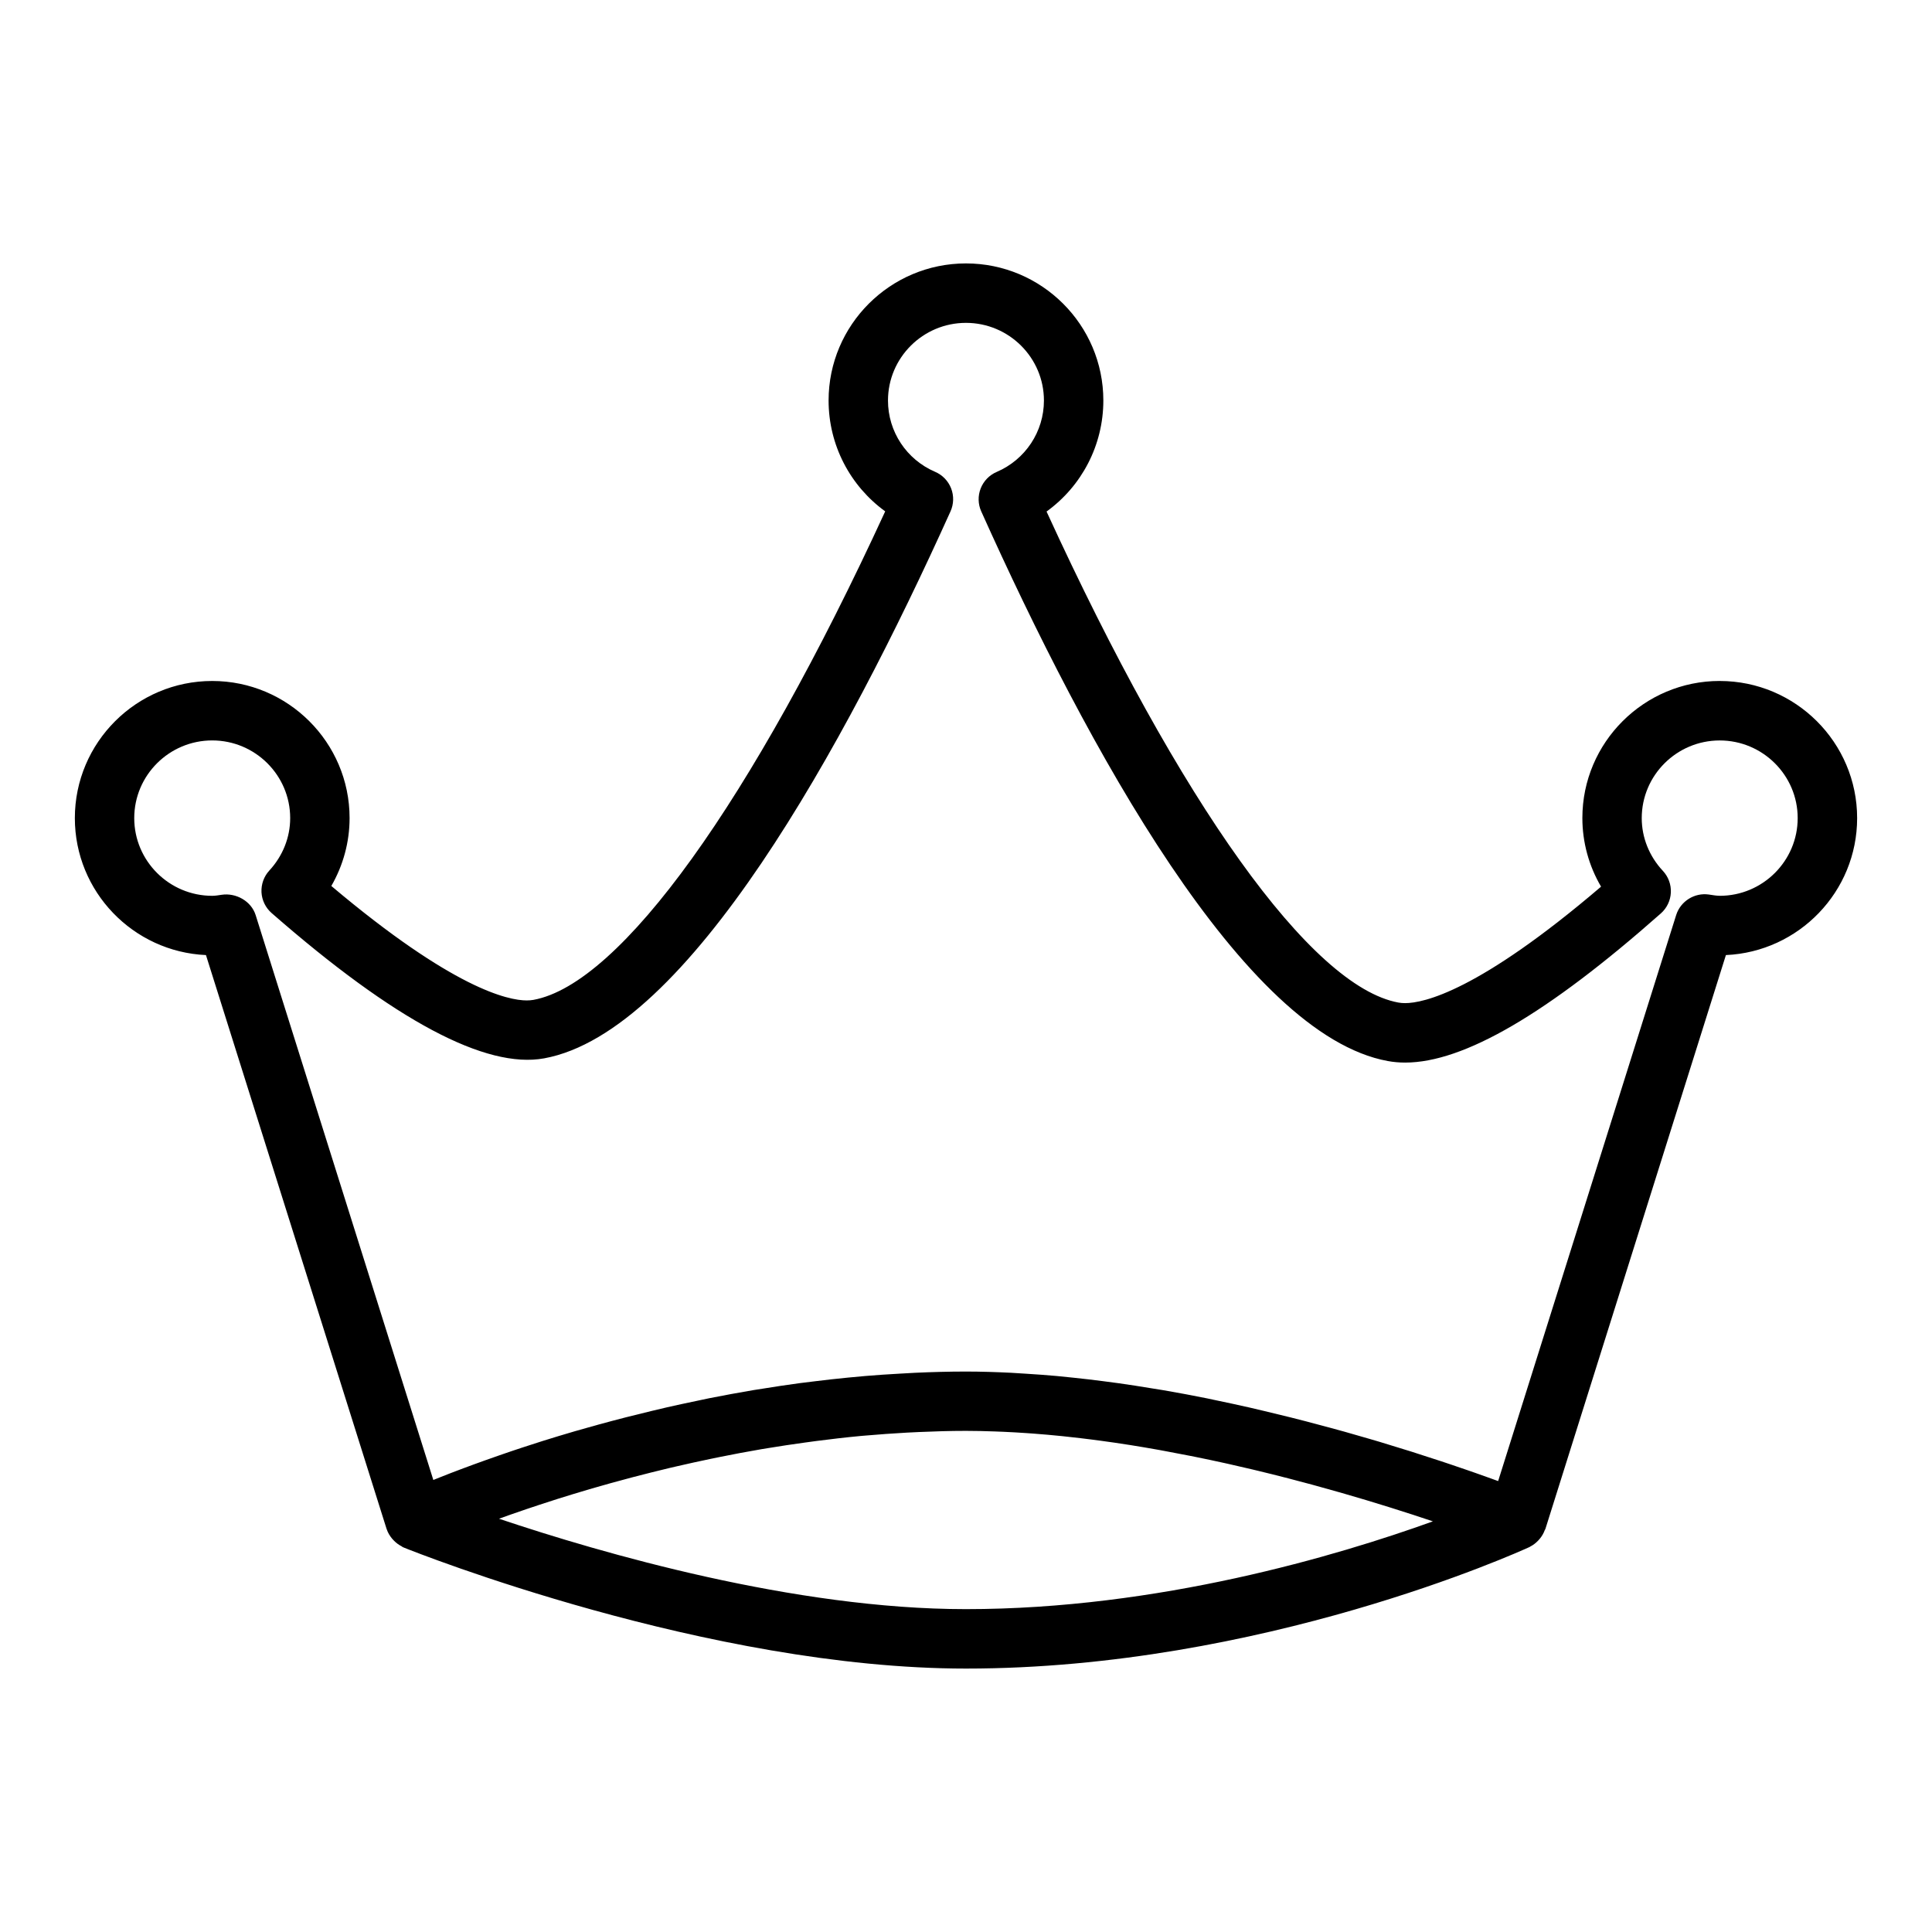
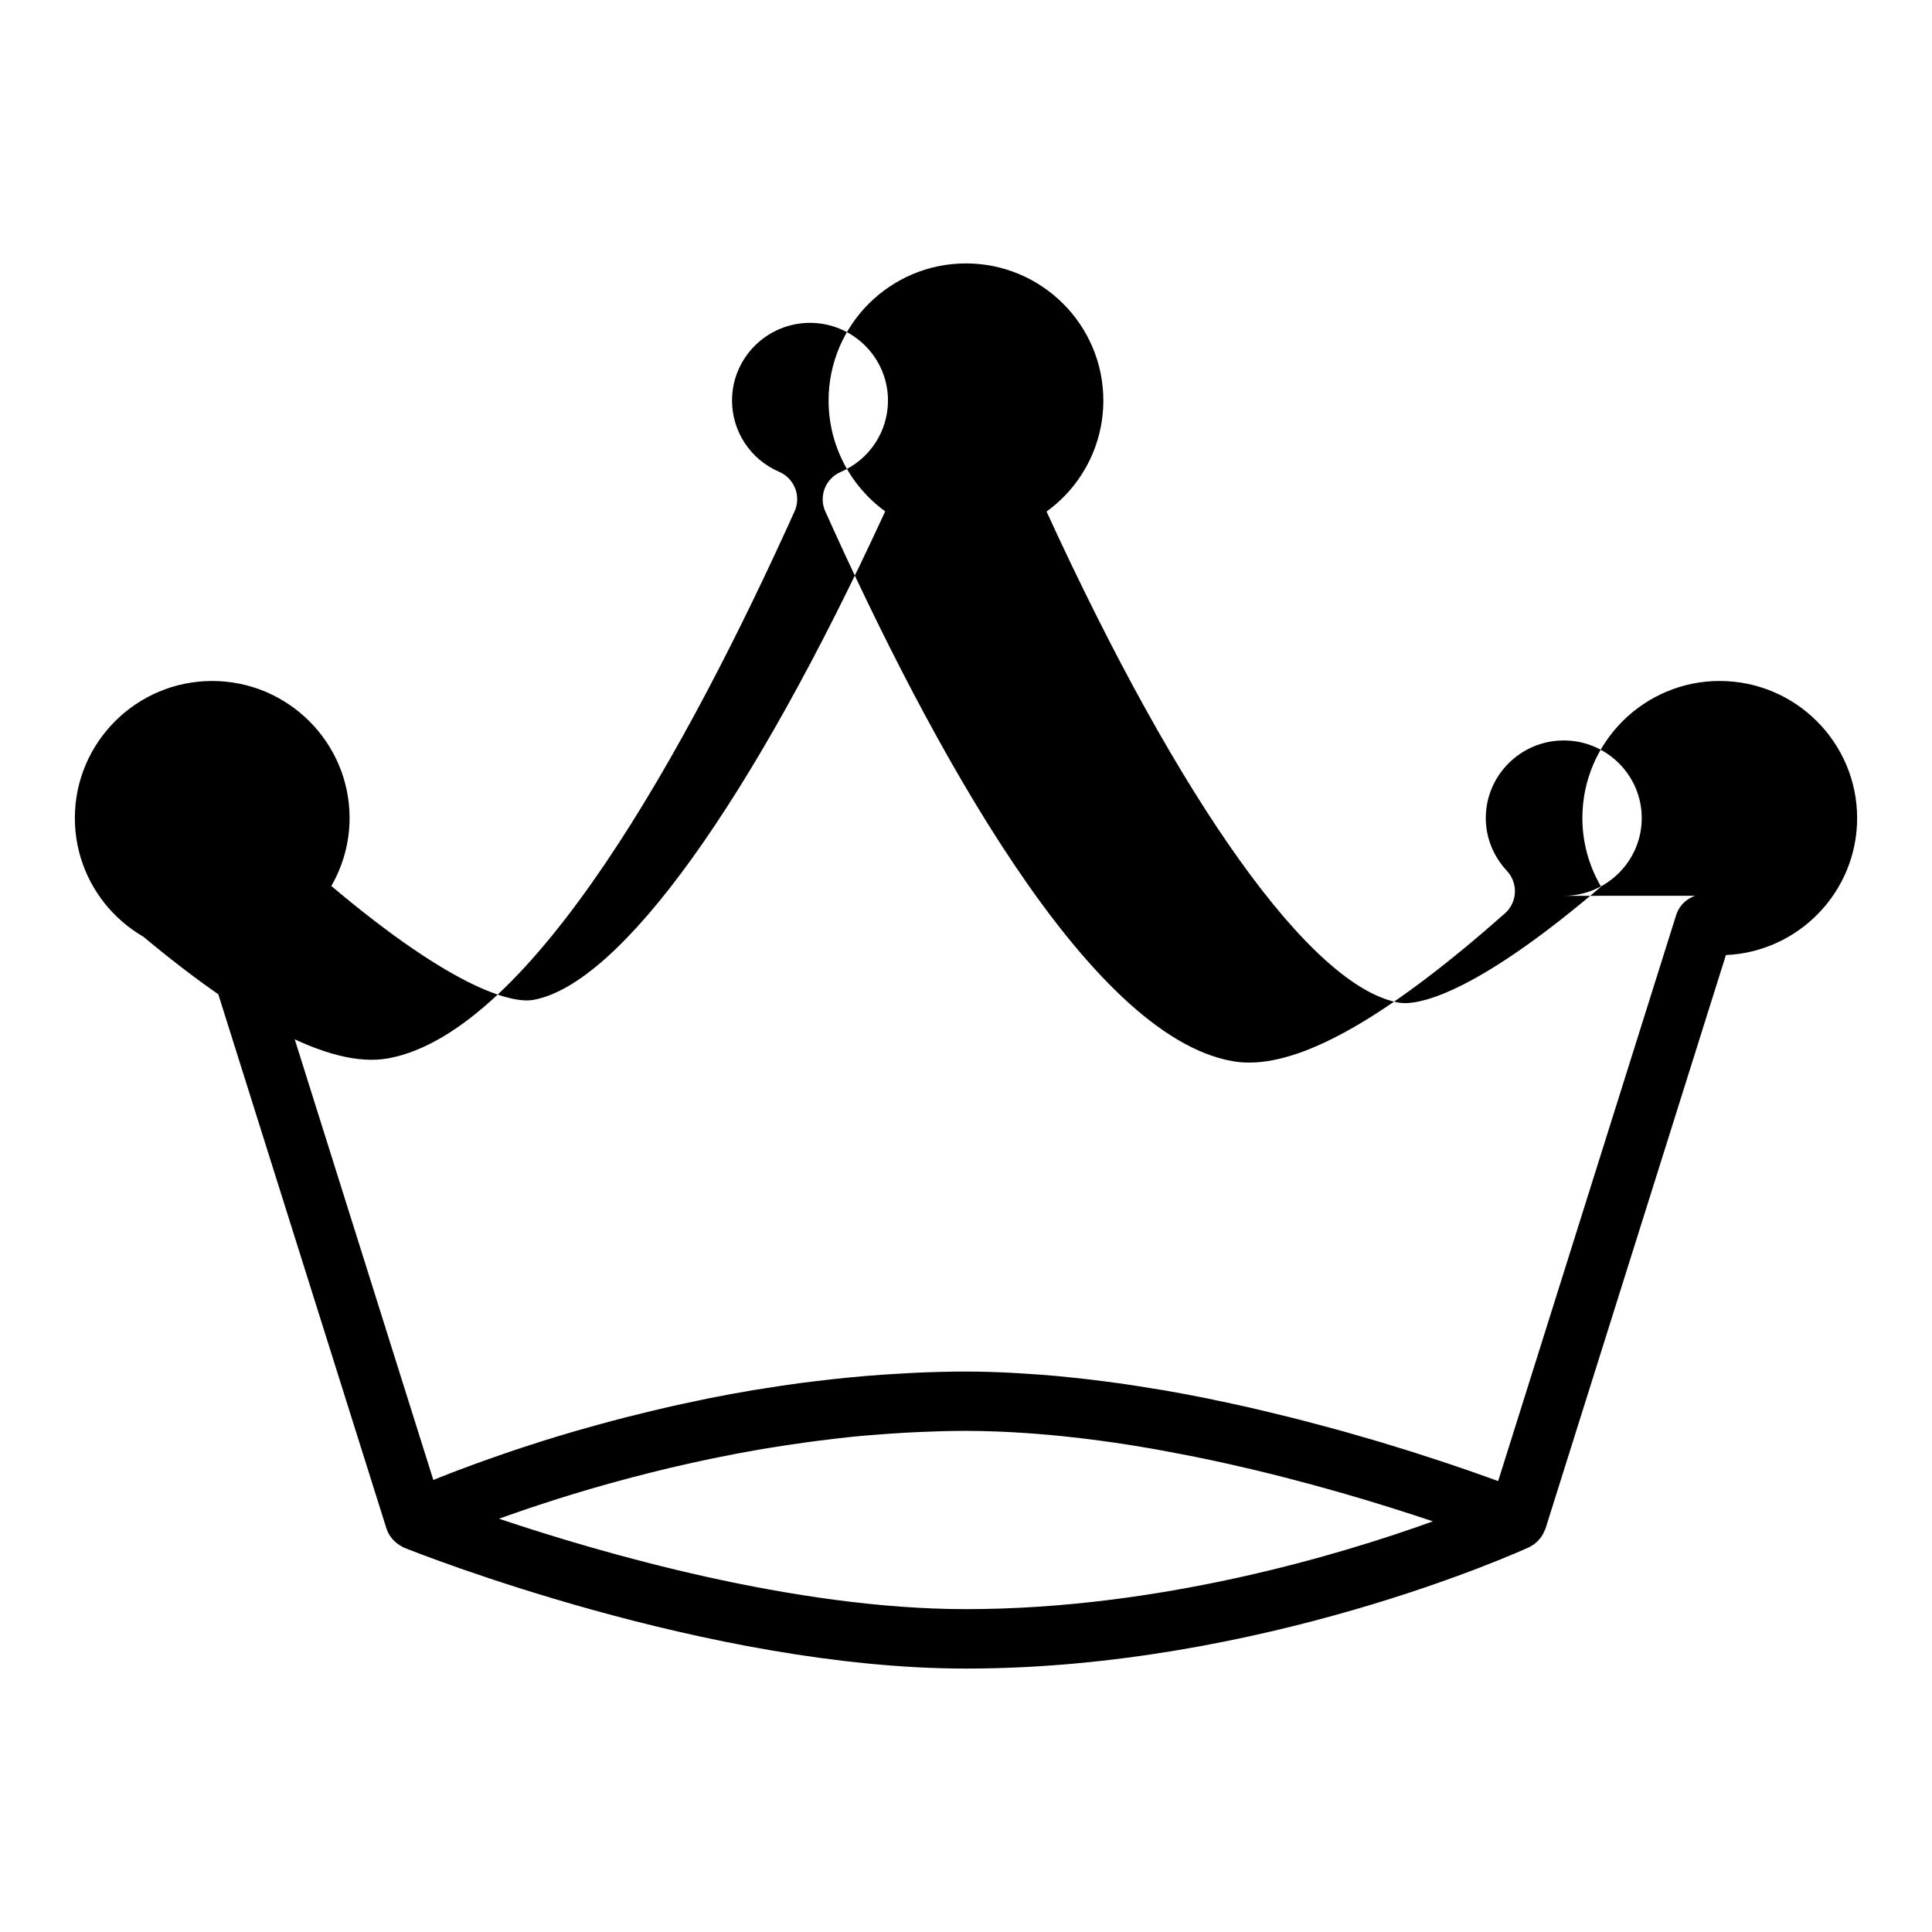
<svg xmlns="http://www.w3.org/2000/svg" fill="#000000" width="800px" height="800px" version="1.1" viewBox="144 144 512 512">
-   <path d="m599.75 324.46c-20.074 0-36.406 16.297-36.406 36.328 0 6.43 1.723 12.676 4.953 18.184-32.473 27.742-47.043 30.867-51.934 30.867-0.605 0-1.195-0.047-1.762-0.148-23.121-4.227-57.789-52.703-93.254-130.13 9.336-6.738 15.051-17.609 15.051-29.426 0-20.035-16.336-36.328-36.406-36.328-20.074 0-36.406 16.297-36.406 36.328 0 11.793 5.699 22.633 15.004 29.379-35.441 76.996-70.094 125.22-93.211 129.46-0.566 0.102-1.172 0.148-1.801 0.148-4.894 0-19.453-3.062-51.773-30.332 3.148-5.465 4.84-11.645 4.84-17.996 0-20.035-16.336-36.328-36.406-36.328-20.082 0-36.402 16.305-36.402 36.34 0 19.484 15.438 35.434 34.746 36.297l47.871 152.09c0.008 0.016 0.016 0.023 0.023 0.039 0.301 0.945 0.82 1.777 1.441 2.535 0.164 0.203 0.348 0.387 0.527 0.566 0.574 0.574 1.234 1.07 1.984 1.449 0.133 0.062 0.203 0.188 0.34 0.242 0.047 0.016 0.094 0.008 0.133 0.031 0.055 0.016 0.086 0.055 0.141 0.078 3.258 1.316 80.656 32.055 148.96 32.055 78.23 0 146.45-30.891 149.32-32.203 0.023-0.008 0.039-0.031 0.062-0.039 0.008-0.008 0.016-0.008 0.023-0.008 0.031-0.016 0.055-0.047 0.086-0.062 0.852-0.426 1.566-1.008 2.195-1.668 0.172-0.18 0.332-0.371 0.488-0.566 0.512-0.652 0.922-1.371 1.203-2.148 0.039-0.109 0.133-0.18 0.164-0.301l47.84-152.09c19.324-0.859 34.777-16.809 34.777-36.297 0-20.035-16.336-36.34-36.41-36.34zm-323.51 222.02c1.969-0.715 4.055-1.449 6.281-2.203 0.379-0.133 0.77-0.262 1.148-0.395 2.188-0.746 4.504-1.496 6.918-2.273 0.395-0.125 0.762-0.242 1.148-0.371 2.699-0.852 5.543-1.715 8.484-2.582 0.535-0.156 1.102-0.316 1.645-0.473 2.543-0.738 5.18-1.473 7.887-2.188 0.652-0.172 1.301-0.355 1.961-0.527 3.172-0.828 6.438-1.652 9.809-2.457 0.629-0.148 1.273-0.293 1.914-0.441 2.875-0.668 5.809-1.309 8.809-1.938 0.859-0.172 1.707-0.355 2.574-0.527 3.566-0.723 7.211-1.41 10.934-2.047 0.566-0.102 1.156-0.18 1.738-0.285 3.234-0.535 6.535-1.031 9.871-1.488 0.984-0.141 1.969-0.277 2.961-0.402 3.898-0.504 7.832-0.969 11.832-1.34 0.371-0.039 0.754-0.062 1.125-0.094 3.652-0.324 7.344-0.574 11.051-0.789 1.07-0.055 2.133-0.109 3.203-0.156 4.117-0.18 8.266-0.309 12.445-0.309 2.543 0 5.109 0.062 7.691 0.156 0.723 0.023 1.457 0.055 2.18 0.086 2.039 0.094 4.094 0.203 6.141 0.348 0.59 0.047 1.18 0.078 1.777 0.125 2.574 0.188 5.164 0.426 7.746 0.684 0.543 0.055 1.094 0.125 1.629 0.18 2.125 0.219 4.234 0.48 6.344 0.746 0.723 0.094 1.449 0.188 2.164 0.285 2.504 0.34 5.016 0.699 7.496 1.094 0.078 0.008 0.156 0.023 0.219 0.031 2.621 0.418 5.227 0.859 7.816 1.324 0.645 0.117 1.289 0.234 1.938 0.363 2.102 0.387 4.18 0.789 6.258 1.195 0.496 0.102 1.016 0.188 1.512 0.301 2.551 0.512 5.086 1.055 7.582 1.605 0.324 0.07 0.637 0.148 0.961 0.211 2.195 0.496 4.375 1 6.519 1.504 0.535 0.133 1.078 0.262 1.605 0.387 2.379 0.574 4.738 1.156 7.039 1.754h0.031c2.434 0.629 4.809 1.258 7.141 1.891 0.355 0.102 0.707 0.188 1.055 0.293 2 0.543 3.969 1.094 5.879 1.645 0.324 0.094 0.66 0.18 0.984 0.277 4.375 1.258 8.516 2.504 12.383 3.715 0.285 0.086 0.574 0.172 0.859 0.27 3.832 1.195 7.391 2.363 10.621 3.449 0.062 0.023 0.125 0.039 0.188 0.062-25.285 9.109-72.77 23.262-123.77 23.262-45.379 0.008-96.555-14.832-123.72-23.957zm323.51-165.09c-0.859 0-1.691-0.148-2.898-0.332-3.754-0.543-7.477 1.746-8.645 5.422l-47.184 150.02c-0.25-0.094-0.582-0.203-0.852-0.309-0.324-0.117-0.676-0.242-1.023-0.371-1.301-0.473-2.699-0.969-4.227-1.504-0.668-0.234-1.34-0.473-2.055-0.715-1.402-0.488-2.875-0.992-4.434-1.512-0.852-0.285-1.668-0.559-2.566-0.859-1.777-0.582-3.66-1.195-5.598-1.812-0.754-0.242-1.449-0.48-2.227-0.723-2.684-0.844-5.512-1.715-8.453-2.598-0.867-0.25-1.785-0.512-2.668-0.781-2.18-0.637-4.394-1.273-6.684-1.922-1.219-0.34-2.473-0.676-3.738-1.023-2.094-0.566-4.211-1.141-6.383-1.699-1.355-0.355-2.715-0.699-4.102-1.047-2.258-0.566-4.566-1.125-6.902-1.676-1.324-0.316-2.629-0.629-3.977-0.938-3.016-0.684-6.07-1.34-9.172-1.984-0.691-0.148-1.363-0.301-2.062-0.441-3.769-0.762-7.606-1.48-11.477-2.148-1.148-0.195-2.32-0.371-3.488-0.559-2.769-0.465-5.543-0.891-8.344-1.289-1.441-0.203-2.883-0.387-4.328-0.574-2.598-0.34-5.203-0.637-7.816-0.914-1.48-0.156-2.945-0.309-4.426-0.449-2.746-0.242-5.481-0.449-8.227-0.613-1.289-0.086-2.582-0.18-3.871-0.242-4.008-0.195-7.988-0.324-11.949-0.324-4.504 0-8.973 0.125-13.398 0.324-1.41 0.062-2.785 0.156-4.188 0.234-3.039 0.164-6.062 0.371-9.055 0.621-1.551 0.133-3.086 0.277-4.621 0.426-2.891 0.285-5.746 0.598-8.59 0.953-1.41 0.164-2.824 0.332-4.219 0.52-3.344 0.449-6.621 0.945-9.863 1.473-0.797 0.133-1.598 0.234-2.387 0.371-3.969 0.668-7.848 1.395-11.652 2.141-1.18 0.234-2.32 0.496-3.488 0.738-2.629 0.543-5.227 1.109-7.769 1.684-1.387 0.324-2.731 0.637-4.094 0.969-2.281 0.543-4.519 1.102-6.723 1.66-1.289 0.332-2.574 0.66-3.832 1-2.297 0.605-4.512 1.227-6.699 1.844-1.008 0.285-2.039 0.566-3.016 0.852-3.008 0.875-5.894 1.754-8.66 2.621-0.938 0.293-1.777 0.574-2.684 0.867-1.859 0.598-3.691 1.188-5.414 1.777-1.133 0.379-2.172 0.746-3.25 1.117-1.371 0.48-2.691 0.938-3.961 1.395-1.062 0.387-2.078 0.746-3.07 1.109-1.133 0.418-2.172 0.812-3.211 1.195-0.93 0.355-1.859 0.699-2.715 1.031-0.945 0.371-1.754 0.691-2.598 1.023-0.637 0.25-1.395 0.543-1.977 0.789l-47.09-149.71c-1.164-3.699-5.219-5.953-9.027-5.367-0.82 0.117-1.629 0.27-2.473 0.27-11.398 0-20.672-9.242-20.672-20.594s9.273-20.586 20.664-20.586 20.664 9.234 20.664 20.586c0 5.102-1.961 10.035-5.527 13.895-1.441 1.559-2.18 3.637-2.078 5.762 0.117 2.125 1.086 4.102 2.684 5.504 32.652 28.543 56.766 41.344 72.234 38.504 38.07-6.965 79.57-82.664 107.68-144.95 0.867-1.93 0.93-4.117 0.164-6.094-0.77-1.969-2.289-3.551-4.234-4.383-7.598-3.258-12.5-10.676-12.5-18.895 0-11.352 9.273-20.586 20.664-20.586s20.664 9.234 20.664 20.586c0 8.242-4.922 15.664-12.531 18.926-1.938 0.828-3.465 2.41-4.234 4.375-0.77 1.969-0.715 4.164 0.156 6.086 28.117 62.605 69.645 138.7 107.73 145.65 1.465 0.27 2.992 0.41 4.59 0.41h0.008c15.547 0 37.715-12.941 67.777-39.535 1.59-1.41 2.543-3.402 2.644-5.519 0.102-2.117-0.66-4.195-2.109-5.746-3.613-3.863-5.606-8.832-5.606-13.98 0-11.352 9.273-20.586 20.664-20.586s20.664 9.227 20.664 20.578-9.273 20.594-20.664 20.594z" />
+   <path d="m599.75 324.46c-20.074 0-36.406 16.297-36.406 36.328 0 6.43 1.723 12.676 4.953 18.184-32.473 27.742-47.043 30.867-51.934 30.867-0.605 0-1.195-0.047-1.762-0.148-23.121-4.227-57.789-52.703-93.254-130.13 9.336-6.738 15.051-17.609 15.051-29.426 0-20.035-16.336-36.328-36.406-36.328-20.074 0-36.406 16.297-36.406 36.328 0 11.793 5.699 22.633 15.004 29.379-35.441 76.996-70.094 125.22-93.211 129.46-0.566 0.102-1.172 0.148-1.801 0.148-4.894 0-19.453-3.062-51.773-30.332 3.148-5.465 4.84-11.645 4.84-17.996 0-20.035-16.336-36.328-36.406-36.328-20.082 0-36.402 16.305-36.402 36.34 0 19.484 15.438 35.434 34.746 36.297l47.871 152.09c0.008 0.016 0.016 0.023 0.023 0.039 0.301 0.945 0.82 1.777 1.441 2.535 0.164 0.203 0.348 0.387 0.527 0.566 0.574 0.574 1.234 1.07 1.984 1.449 0.133 0.062 0.203 0.188 0.34 0.242 0.047 0.016 0.094 0.008 0.133 0.031 0.055 0.016 0.086 0.055 0.141 0.078 3.258 1.316 80.656 32.055 148.96 32.055 78.23 0 146.45-30.891 149.32-32.203 0.023-0.008 0.039-0.031 0.062-0.039 0.008-0.008 0.016-0.008 0.023-0.008 0.031-0.016 0.055-0.047 0.086-0.062 0.852-0.426 1.566-1.008 2.195-1.668 0.172-0.18 0.332-0.371 0.488-0.566 0.512-0.652 0.922-1.371 1.203-2.148 0.039-0.109 0.133-0.18 0.164-0.301l47.84-152.09c19.324-0.859 34.777-16.809 34.777-36.297 0-20.035-16.336-36.34-36.41-36.34zm-323.51 222.02c1.969-0.715 4.055-1.449 6.281-2.203 0.379-0.133 0.77-0.262 1.148-0.395 2.188-0.746 4.504-1.496 6.918-2.273 0.395-0.125 0.762-0.242 1.148-0.371 2.699-0.852 5.543-1.715 8.484-2.582 0.535-0.156 1.102-0.316 1.645-0.473 2.543-0.738 5.18-1.473 7.887-2.188 0.652-0.172 1.301-0.355 1.961-0.527 3.172-0.828 6.438-1.652 9.809-2.457 0.629-0.148 1.273-0.293 1.914-0.441 2.875-0.668 5.809-1.309 8.809-1.938 0.859-0.172 1.707-0.355 2.574-0.527 3.566-0.723 7.211-1.41 10.934-2.047 0.566-0.102 1.156-0.18 1.738-0.285 3.234-0.535 6.535-1.031 9.871-1.488 0.984-0.141 1.969-0.277 2.961-0.402 3.898-0.504 7.832-0.969 11.832-1.34 0.371-0.039 0.754-0.062 1.125-0.094 3.652-0.324 7.344-0.574 11.051-0.789 1.07-0.055 2.133-0.109 3.203-0.156 4.117-0.18 8.266-0.309 12.445-0.309 2.543 0 5.109 0.062 7.691 0.156 0.723 0.023 1.457 0.055 2.18 0.086 2.039 0.094 4.094 0.203 6.141 0.348 0.59 0.047 1.18 0.078 1.777 0.125 2.574 0.188 5.164 0.426 7.746 0.684 0.543 0.055 1.094 0.125 1.629 0.18 2.125 0.219 4.234 0.48 6.344 0.746 0.723 0.094 1.449 0.188 2.164 0.285 2.504 0.34 5.016 0.699 7.496 1.094 0.078 0.008 0.156 0.023 0.219 0.031 2.621 0.418 5.227 0.859 7.816 1.324 0.645 0.117 1.289 0.234 1.938 0.363 2.102 0.387 4.18 0.789 6.258 1.195 0.496 0.102 1.016 0.188 1.512 0.301 2.551 0.512 5.086 1.055 7.582 1.605 0.324 0.07 0.637 0.148 0.961 0.211 2.195 0.496 4.375 1 6.519 1.504 0.535 0.133 1.078 0.262 1.605 0.387 2.379 0.574 4.738 1.156 7.039 1.754h0.031c2.434 0.629 4.809 1.258 7.141 1.891 0.355 0.102 0.707 0.188 1.055 0.293 2 0.543 3.969 1.094 5.879 1.645 0.324 0.094 0.66 0.18 0.984 0.277 4.375 1.258 8.516 2.504 12.383 3.715 0.285 0.086 0.574 0.172 0.859 0.27 3.832 1.195 7.391 2.363 10.621 3.449 0.062 0.023 0.125 0.039 0.188 0.062-25.285 9.109-72.77 23.262-123.77 23.262-45.379 0.008-96.555-14.832-123.72-23.957zm323.51-165.09c-0.859 0-1.691-0.148-2.898-0.332-3.754-0.543-7.477 1.746-8.645 5.422l-47.184 150.02c-0.25-0.094-0.582-0.203-0.852-0.309-0.324-0.117-0.676-0.242-1.023-0.371-1.301-0.473-2.699-0.969-4.227-1.504-0.668-0.234-1.34-0.473-2.055-0.715-1.402-0.488-2.875-0.992-4.434-1.512-0.852-0.285-1.668-0.559-2.566-0.859-1.777-0.582-3.66-1.195-5.598-1.812-0.754-0.242-1.449-0.48-2.227-0.723-2.684-0.844-5.512-1.715-8.453-2.598-0.867-0.25-1.785-0.512-2.668-0.781-2.18-0.637-4.394-1.273-6.684-1.922-1.219-0.34-2.473-0.676-3.738-1.023-2.094-0.566-4.211-1.141-6.383-1.699-1.355-0.355-2.715-0.699-4.102-1.047-2.258-0.566-4.566-1.125-6.902-1.676-1.324-0.316-2.629-0.629-3.977-0.938-3.016-0.684-6.07-1.34-9.172-1.984-0.691-0.148-1.363-0.301-2.062-0.441-3.769-0.762-7.606-1.48-11.477-2.148-1.148-0.195-2.32-0.371-3.488-0.559-2.769-0.465-5.543-0.891-8.344-1.289-1.441-0.203-2.883-0.387-4.328-0.574-2.598-0.34-5.203-0.637-7.816-0.914-1.48-0.156-2.945-0.309-4.426-0.449-2.746-0.242-5.481-0.449-8.227-0.613-1.289-0.086-2.582-0.18-3.871-0.242-4.008-0.195-7.988-0.324-11.949-0.324-4.504 0-8.973 0.125-13.398 0.324-1.41 0.062-2.785 0.156-4.188 0.234-3.039 0.164-6.062 0.371-9.055 0.621-1.551 0.133-3.086 0.277-4.621 0.426-2.891 0.285-5.746 0.598-8.59 0.953-1.41 0.164-2.824 0.332-4.219 0.52-3.344 0.449-6.621 0.945-9.863 1.473-0.797 0.133-1.598 0.234-2.387 0.371-3.969 0.668-7.848 1.395-11.652 2.141-1.18 0.234-2.32 0.496-3.488 0.738-2.629 0.543-5.227 1.109-7.769 1.684-1.387 0.324-2.731 0.637-4.094 0.969-2.281 0.543-4.519 1.102-6.723 1.66-1.289 0.332-2.574 0.66-3.832 1-2.297 0.605-4.512 1.227-6.699 1.844-1.008 0.285-2.039 0.566-3.016 0.852-3.008 0.875-5.894 1.754-8.66 2.621-0.938 0.293-1.777 0.574-2.684 0.867-1.859 0.598-3.691 1.188-5.414 1.777-1.133 0.379-2.172 0.746-3.25 1.117-1.371 0.48-2.691 0.938-3.961 1.395-1.062 0.387-2.078 0.746-3.07 1.109-1.133 0.418-2.172 0.812-3.211 1.195-0.93 0.355-1.859 0.699-2.715 1.031-0.945 0.371-1.754 0.691-2.598 1.023-0.637 0.25-1.395 0.543-1.977 0.789l-47.09-149.71c-1.164-3.699-5.219-5.953-9.027-5.367-0.82 0.117-1.629 0.27-2.473 0.27-11.398 0-20.672-9.242-20.672-20.594c0 5.102-1.961 10.035-5.527 13.895-1.441 1.559-2.18 3.637-2.078 5.762 0.117 2.125 1.086 4.102 2.684 5.504 32.652 28.543 56.766 41.344 72.234 38.504 38.07-6.965 79.57-82.664 107.68-144.95 0.867-1.93 0.93-4.117 0.164-6.094-0.77-1.969-2.289-3.551-4.234-4.383-7.598-3.258-12.5-10.676-12.5-18.895 0-11.352 9.273-20.586 20.664-20.586s20.664 9.234 20.664 20.586c0 8.242-4.922 15.664-12.531 18.926-1.938 0.828-3.465 2.41-4.234 4.375-0.77 1.969-0.715 4.164 0.156 6.086 28.117 62.605 69.645 138.7 107.73 145.65 1.465 0.27 2.992 0.41 4.59 0.41h0.008c15.547 0 37.715-12.941 67.777-39.535 1.59-1.41 2.543-3.402 2.644-5.519 0.102-2.117-0.66-4.195-2.109-5.746-3.613-3.863-5.606-8.832-5.606-13.98 0-11.352 9.273-20.586 20.664-20.586s20.664 9.227 20.664 20.578-9.273 20.594-20.664 20.594z" />
</svg>